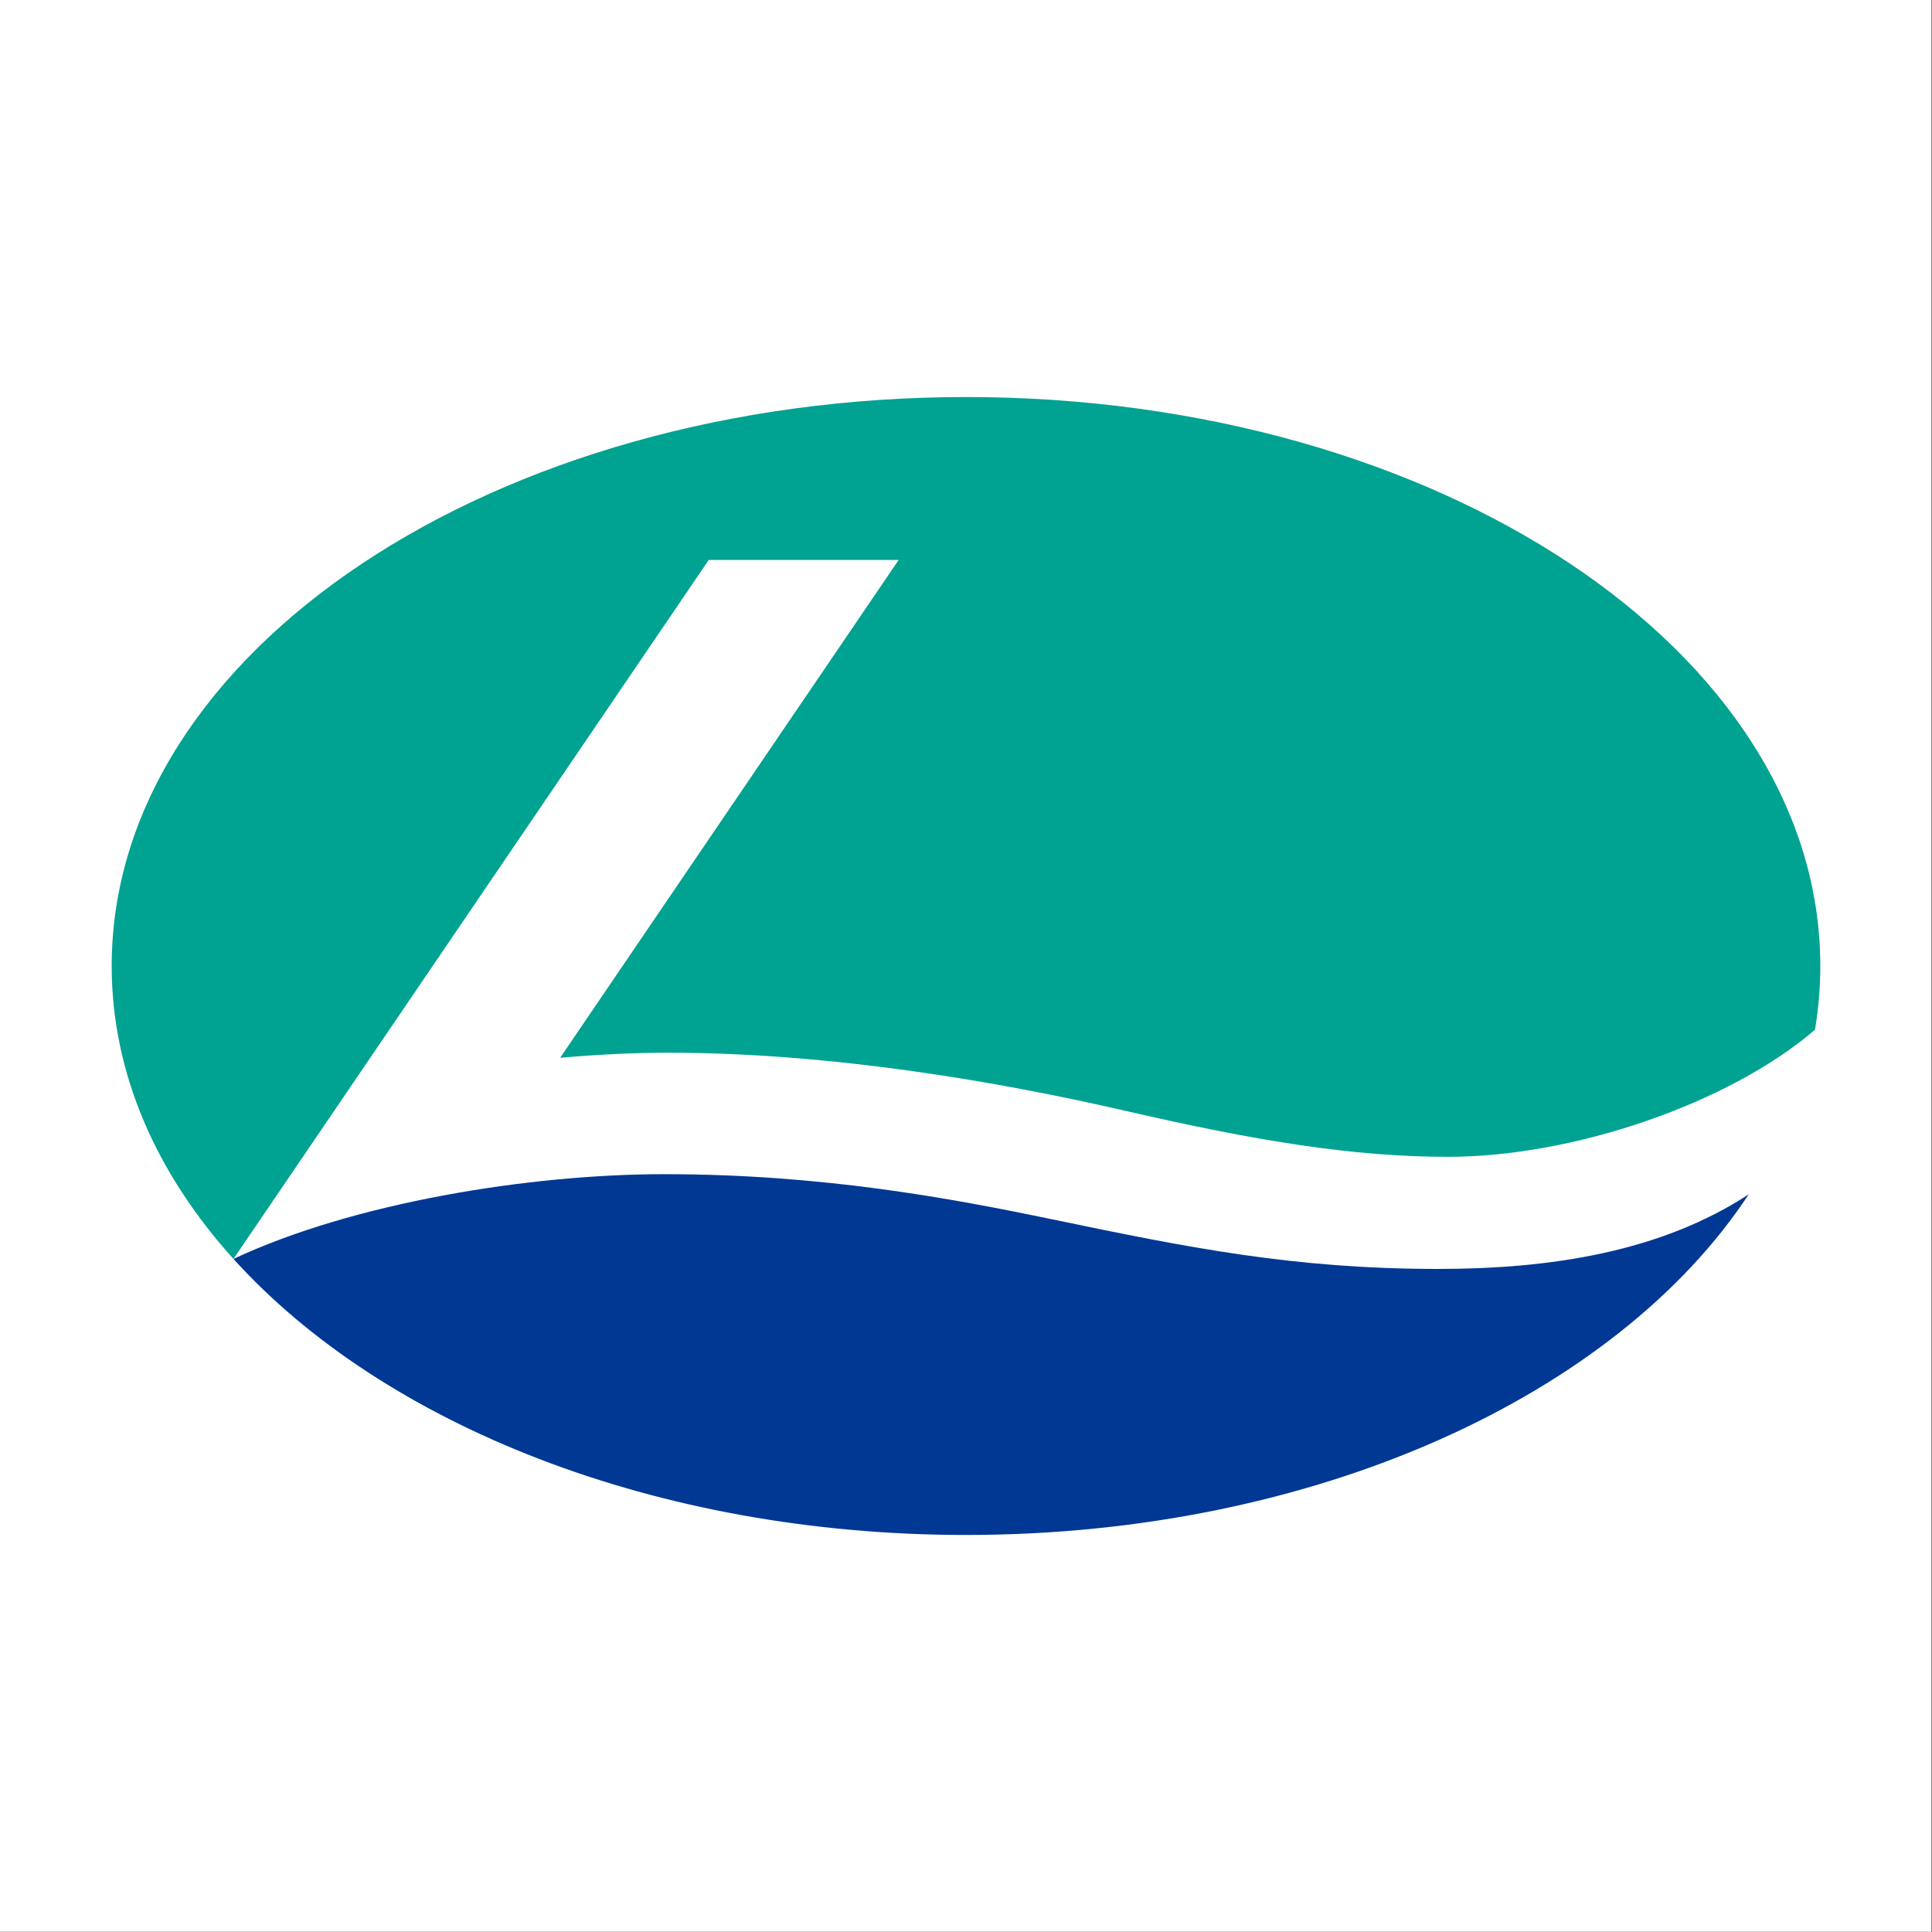
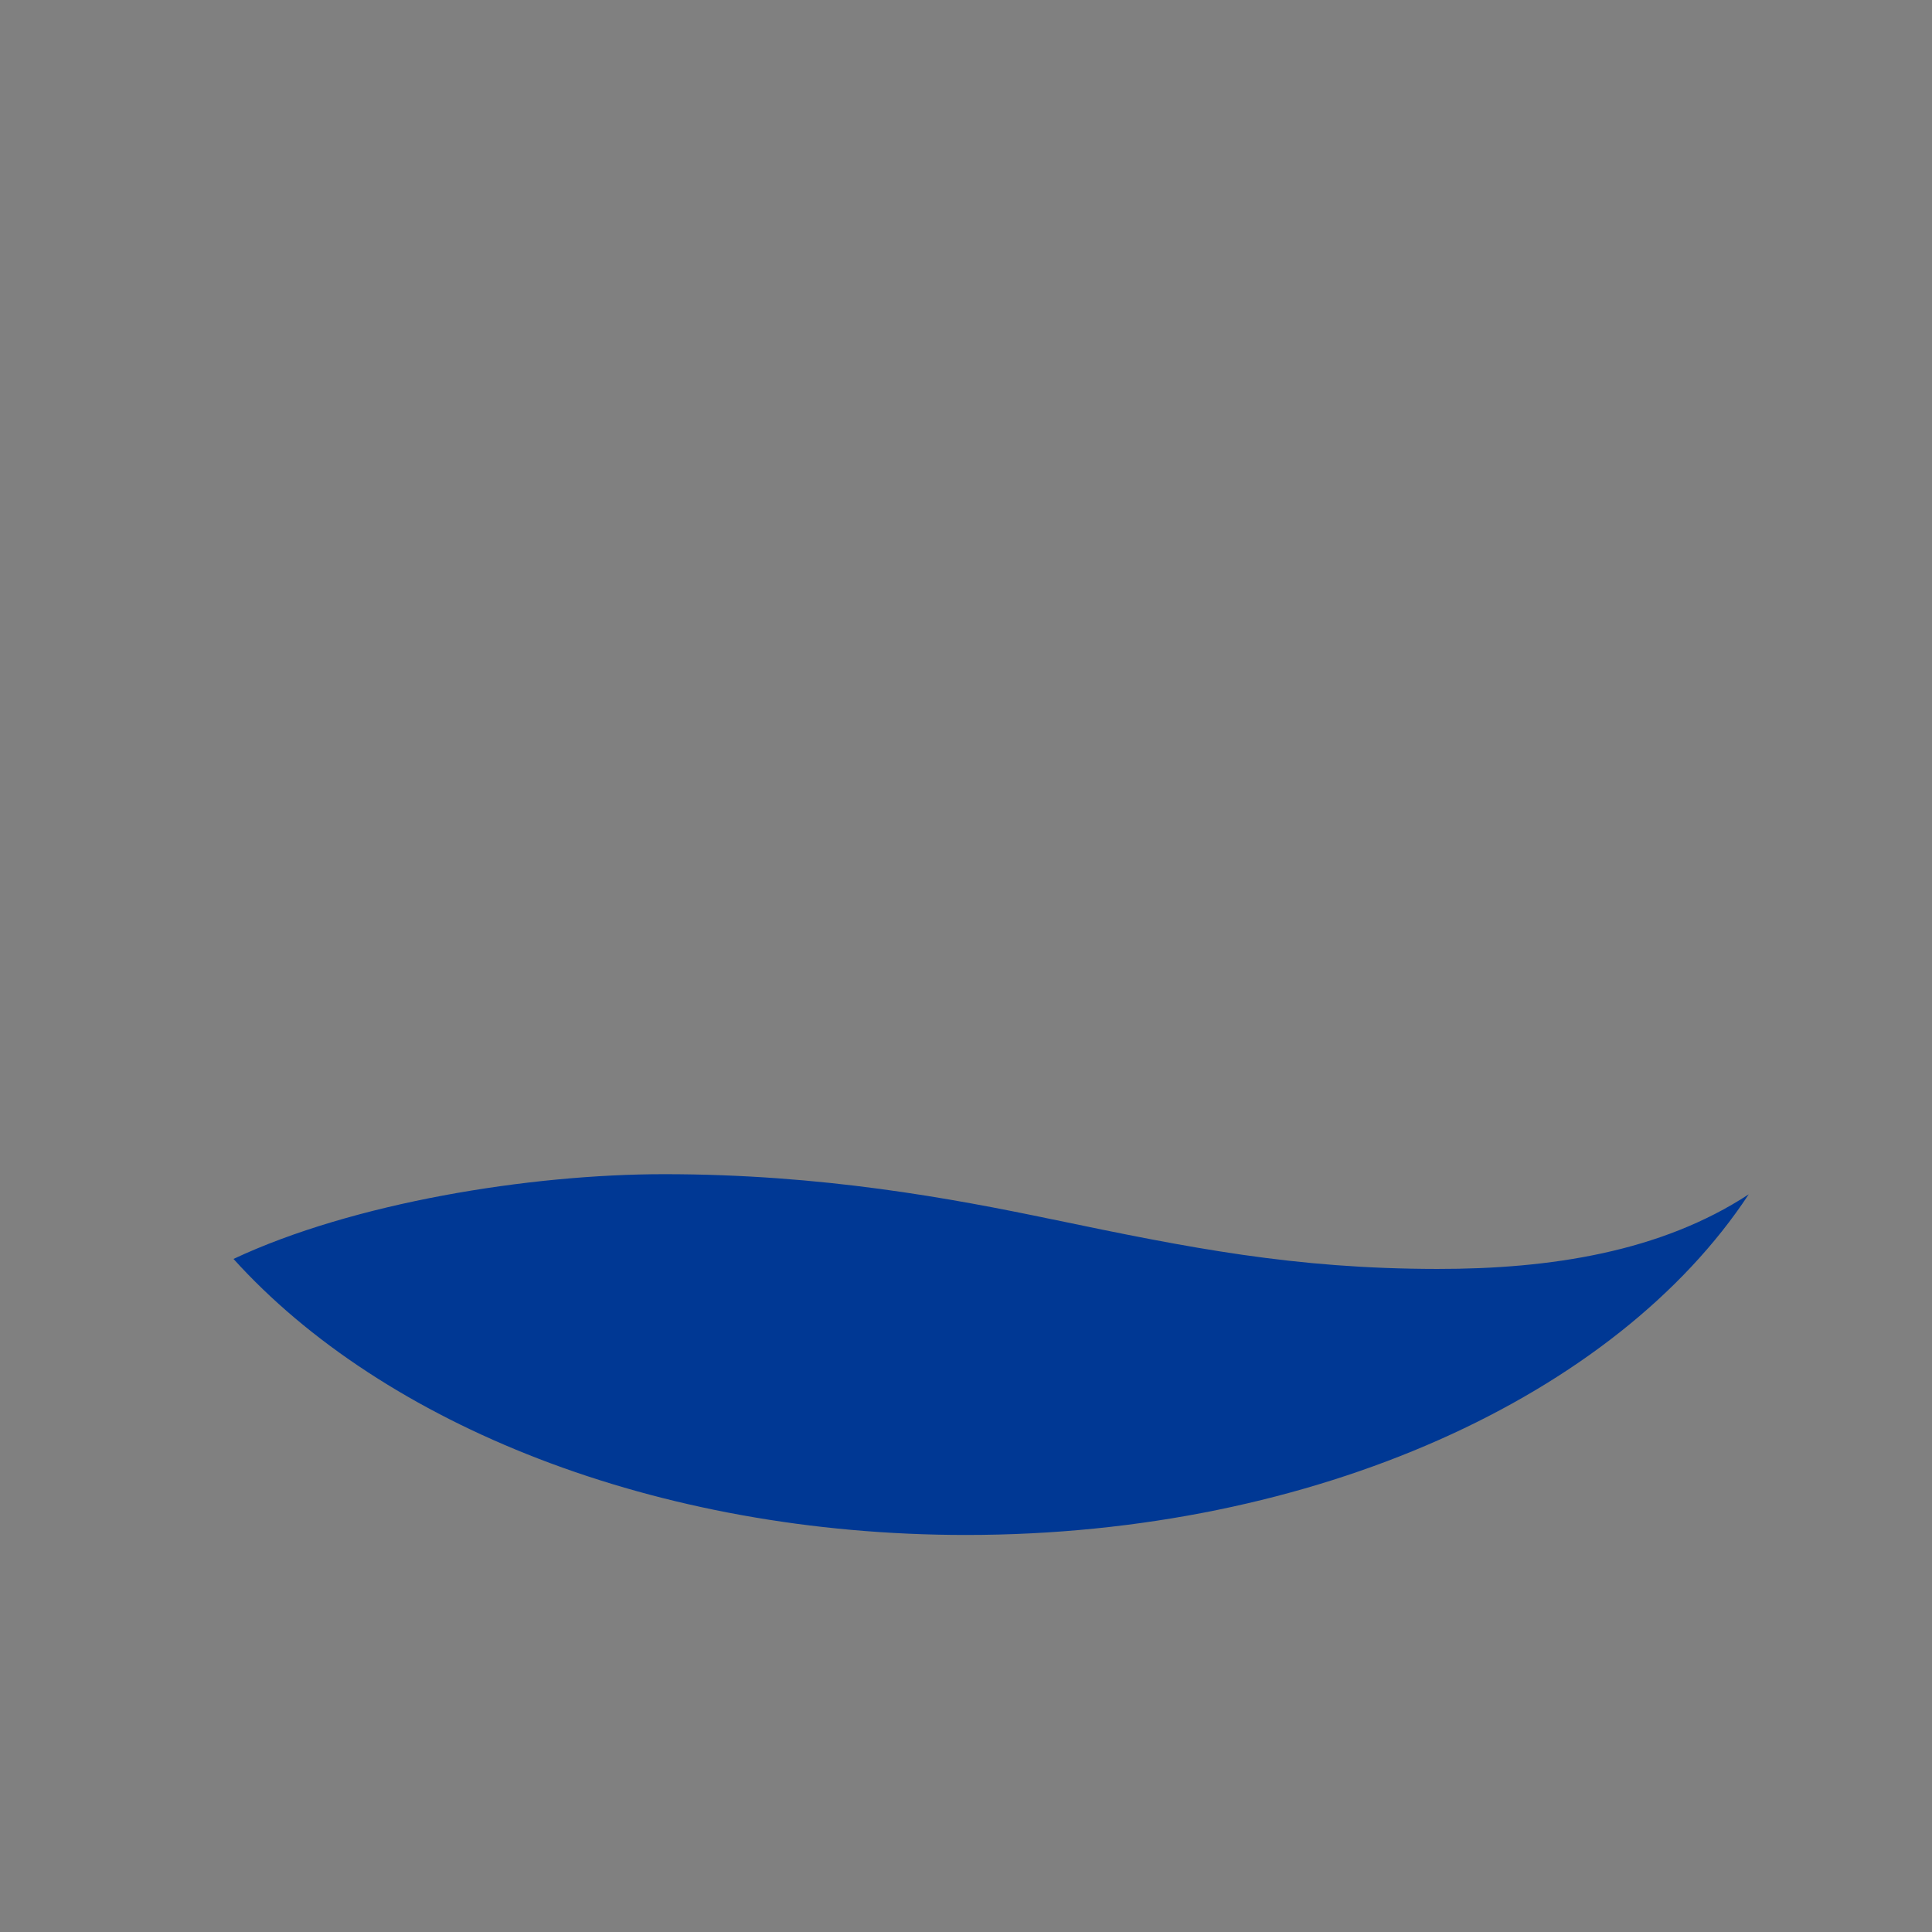
<svg xmlns="http://www.w3.org/2000/svg" id="_レイヤー_1" data-name="レイヤー_1" width="512" height="512" version="1.1" viewBox="0 0 512 512">
  <rect x="0" y="0" width="512" height="512" fill="#808080" stroke="none" />
  <defs>
    <style>
      .st0 {
        fill: #003894;
      }

      .st1 {
        fill: #fff;
      }

      .st2 {
        fill: #00a291;
      }
    </style>
  </defs>
-   <rect class="st1" x="-.21" y="-.07" width="512" height="512" />
  <g>
-     <path class="st2" d="M238.15,148.4l-89.71,131.93c10.75-.96,20.47-1.35,28.7-1.35,43.74,0,88.71,7.93,121,15.38,34.6,7.98,60.41,12.21,85.62,12.21,33.25,0,74.53-14.14,97.23-33.69.93-5.54,1.41-11.18,1.41-16.88,0-83.27-101.36-150.78-226.4-150.78S29.6,172.73,29.6,256c0,28.39,11.78,54.95,32.27,77.63l125.95-185.23h50.32Z" />
    <path class="st0" d="M278.89,323.15c-26.82-5.6-61.05-11.98-102.88-11.98-35.69,0-82.46,7.58-114.13,22.46,39.6,43.83,111.72,73.15,194.12,73.15,92.72,0,172.42-37.12,207.43-90.27-23.26,15.23-52.54,19.81-82.58,19.77-37.9-.04-65.64-5.56-101.96-13.14Z" />
  </g>
</svg>